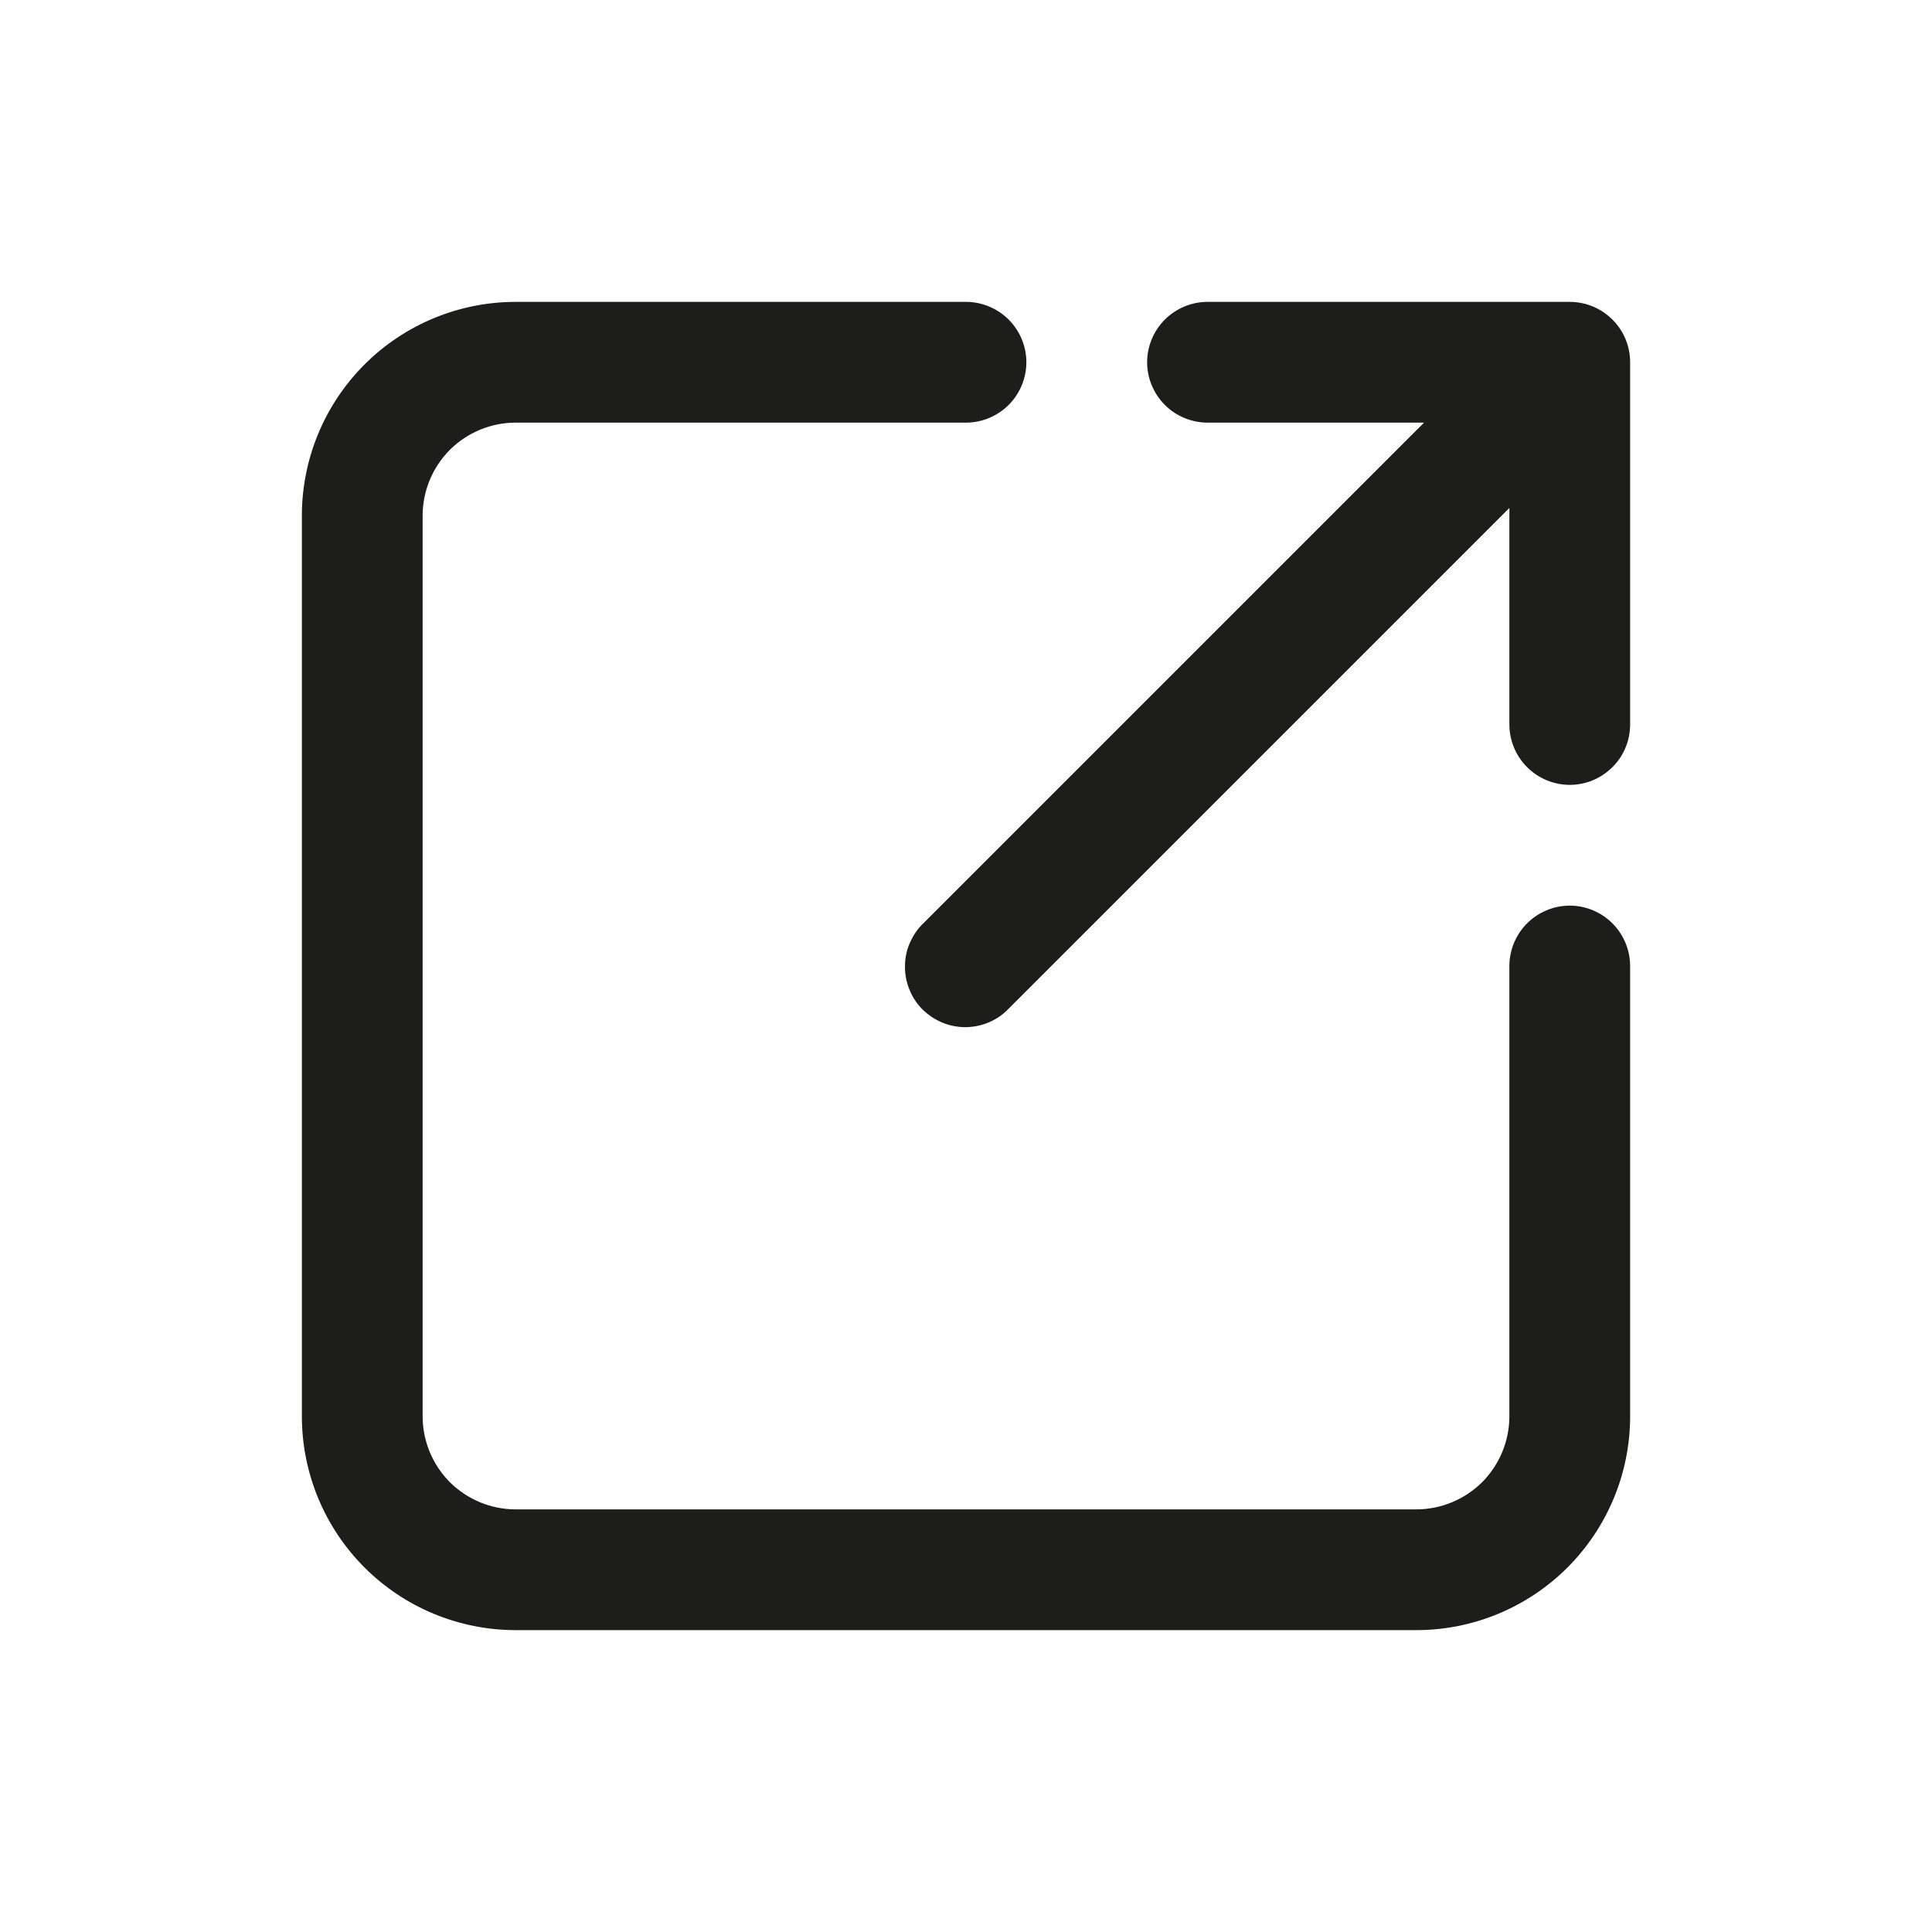
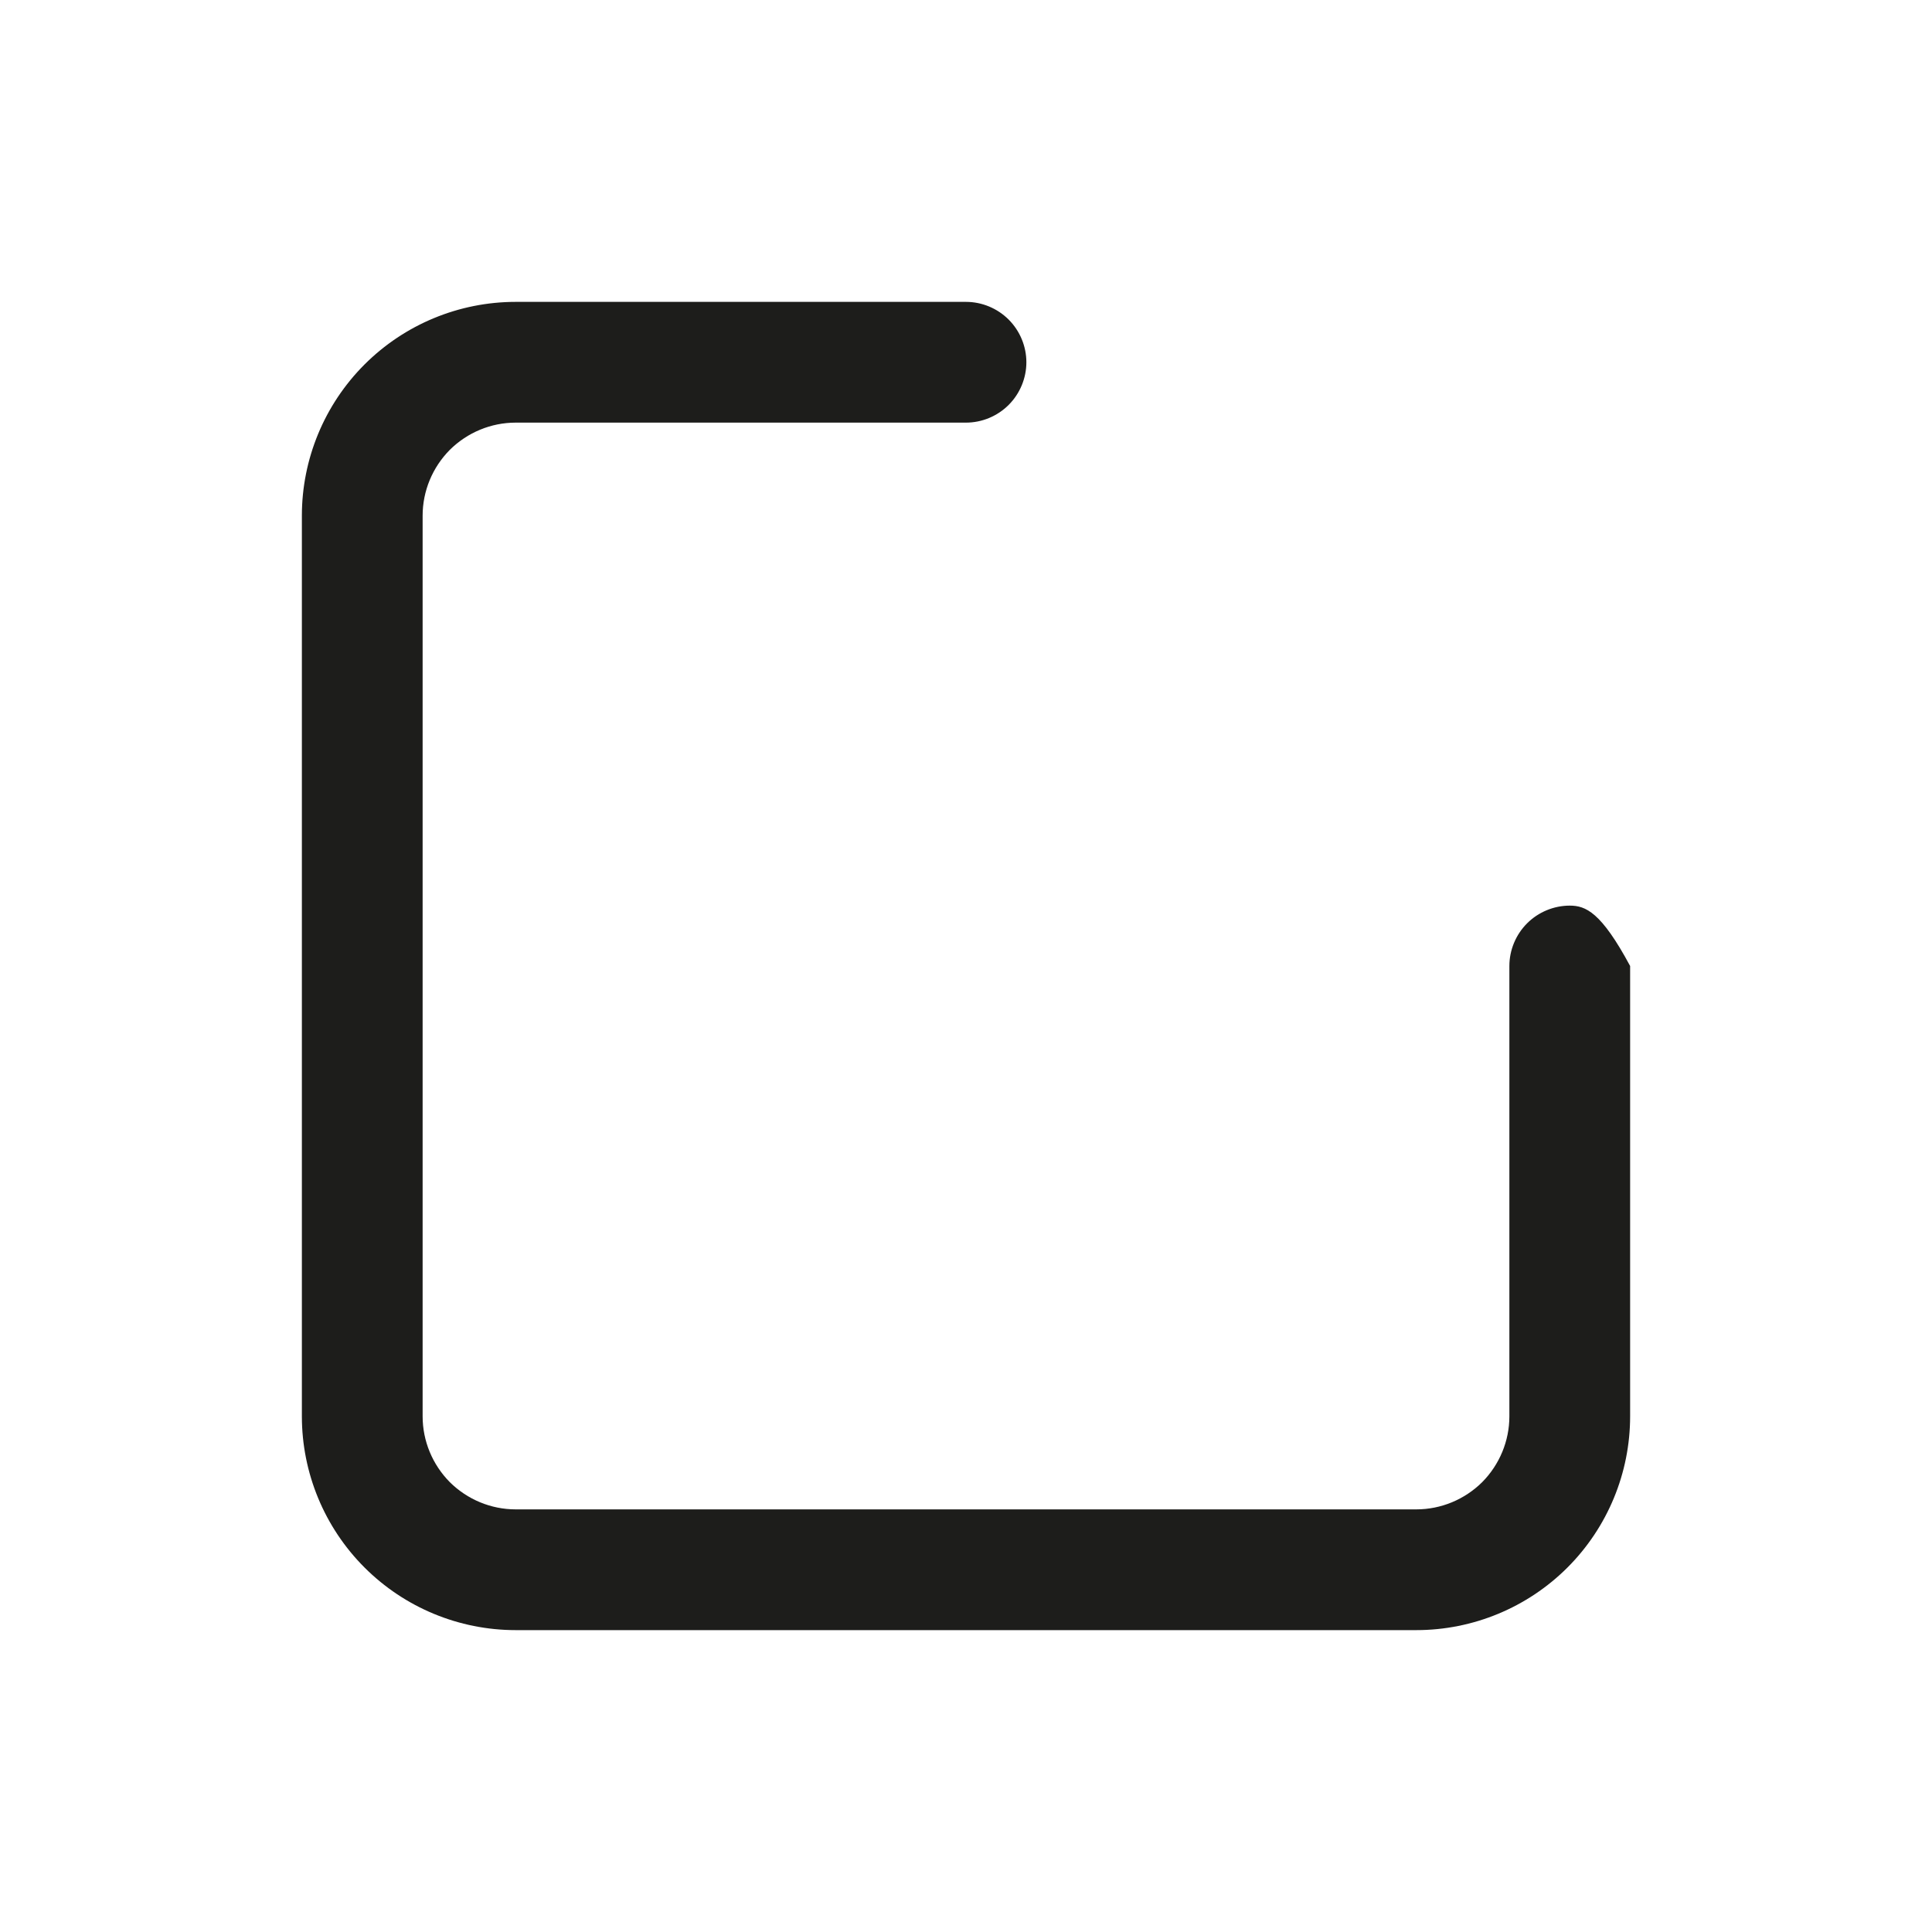
<svg xmlns="http://www.w3.org/2000/svg" width="12" height="12" viewBox="0 0 12 12" fill="none">
-   <path d="M9.75 5.625C9.651 5.625 9.555 5.665 9.485 5.735C9.415 5.805 9.375 5.901 9.375 6V8.797C9.375 8.95 9.314 9.097 9.206 9.206C9.097 9.314 8.95 9.375 8.797 9.375H3.203C3.05 9.375 2.903 9.314 2.794 9.206C2.686 9.097 2.625 8.95 2.625 8.797V3.203C2.625 3.05 2.686 2.903 2.794 2.794C2.903 2.686 3.05 2.625 3.203 2.625H6C6.099 2.625 6.195 2.585 6.265 2.515C6.335 2.445 6.375 2.349 6.375 2.25C6.375 2.151 6.335 2.055 6.265 1.985C6.195 1.915 6.099 1.875 6 1.875H3.203C2.851 1.875 2.513 2.015 2.264 2.264C2.015 2.513 1.875 2.851 1.875 3.203V8.797C1.875 9.149 2.015 9.487 2.264 9.736C2.513 9.985 2.851 10.125 3.203 10.125H8.797C9.149 10.125 9.487 9.985 9.736 9.736C9.985 9.487 10.125 9.149 10.125 8.797V6C10.125 5.901 10.085 5.805 10.015 5.735C9.945 5.665 9.849 5.625 9.75 5.625Z" fill="#1D1D1B" />
-   <path d="M9.75 1.875H7.5C7.401 1.875 7.305 1.915 7.235 1.985C7.165 2.055 7.125 2.151 7.125 2.25C7.125 2.349 7.165 2.445 7.235 2.515C7.305 2.585 7.401 2.625 7.5 2.625H8.845L5.735 5.735C5.699 5.769 5.671 5.811 5.651 5.857C5.631 5.902 5.621 5.952 5.621 6.001C5.62 6.051 5.63 6.101 5.649 6.147C5.667 6.193 5.695 6.235 5.73 6.27C5.766 6.305 5.808 6.333 5.854 6.352C5.9 6.371 5.949 6.38 5.999 6.38C6.049 6.379 6.098 6.369 6.144 6.349C6.189 6.33 6.231 6.301 6.265 6.265L9.375 3.155V4.5C9.375 4.599 9.415 4.695 9.485 4.765C9.555 4.835 9.651 4.875 9.75 4.875C9.85 4.875 9.945 4.835 10.015 4.765C10.086 4.695 10.125 4.599 10.125 4.5V2.25C10.125 2.151 10.086 2.055 10.015 1.985C9.945 1.915 9.85 1.875 9.75 1.875Z" fill="#1D1D1B" />
+   <path d="M9.75 5.625C9.651 5.625 9.555 5.665 9.485 5.735C9.415 5.805 9.375 5.901 9.375 6V8.797C9.375 8.95 9.314 9.097 9.206 9.206C9.097 9.314 8.95 9.375 8.797 9.375H3.203C3.05 9.375 2.903 9.314 2.794 9.206C2.686 9.097 2.625 8.95 2.625 8.797V3.203C2.625 3.05 2.686 2.903 2.794 2.794C2.903 2.686 3.05 2.625 3.203 2.625H6C6.099 2.625 6.195 2.585 6.265 2.515C6.335 2.445 6.375 2.349 6.375 2.25C6.375 2.151 6.335 2.055 6.265 1.985C6.195 1.915 6.099 1.875 6 1.875H3.203C2.851 1.875 2.513 2.015 2.264 2.264C2.015 2.513 1.875 2.851 1.875 3.203V8.797C1.875 9.149 2.015 9.487 2.264 9.736C2.513 9.985 2.851 10.125 3.203 10.125H8.797C9.149 10.125 9.487 9.985 9.736 9.736C9.985 9.487 10.125 9.149 10.125 8.797V6C9.945 5.665 9.849 5.625 9.75 5.625Z" fill="#1D1D1B" />
</svg>